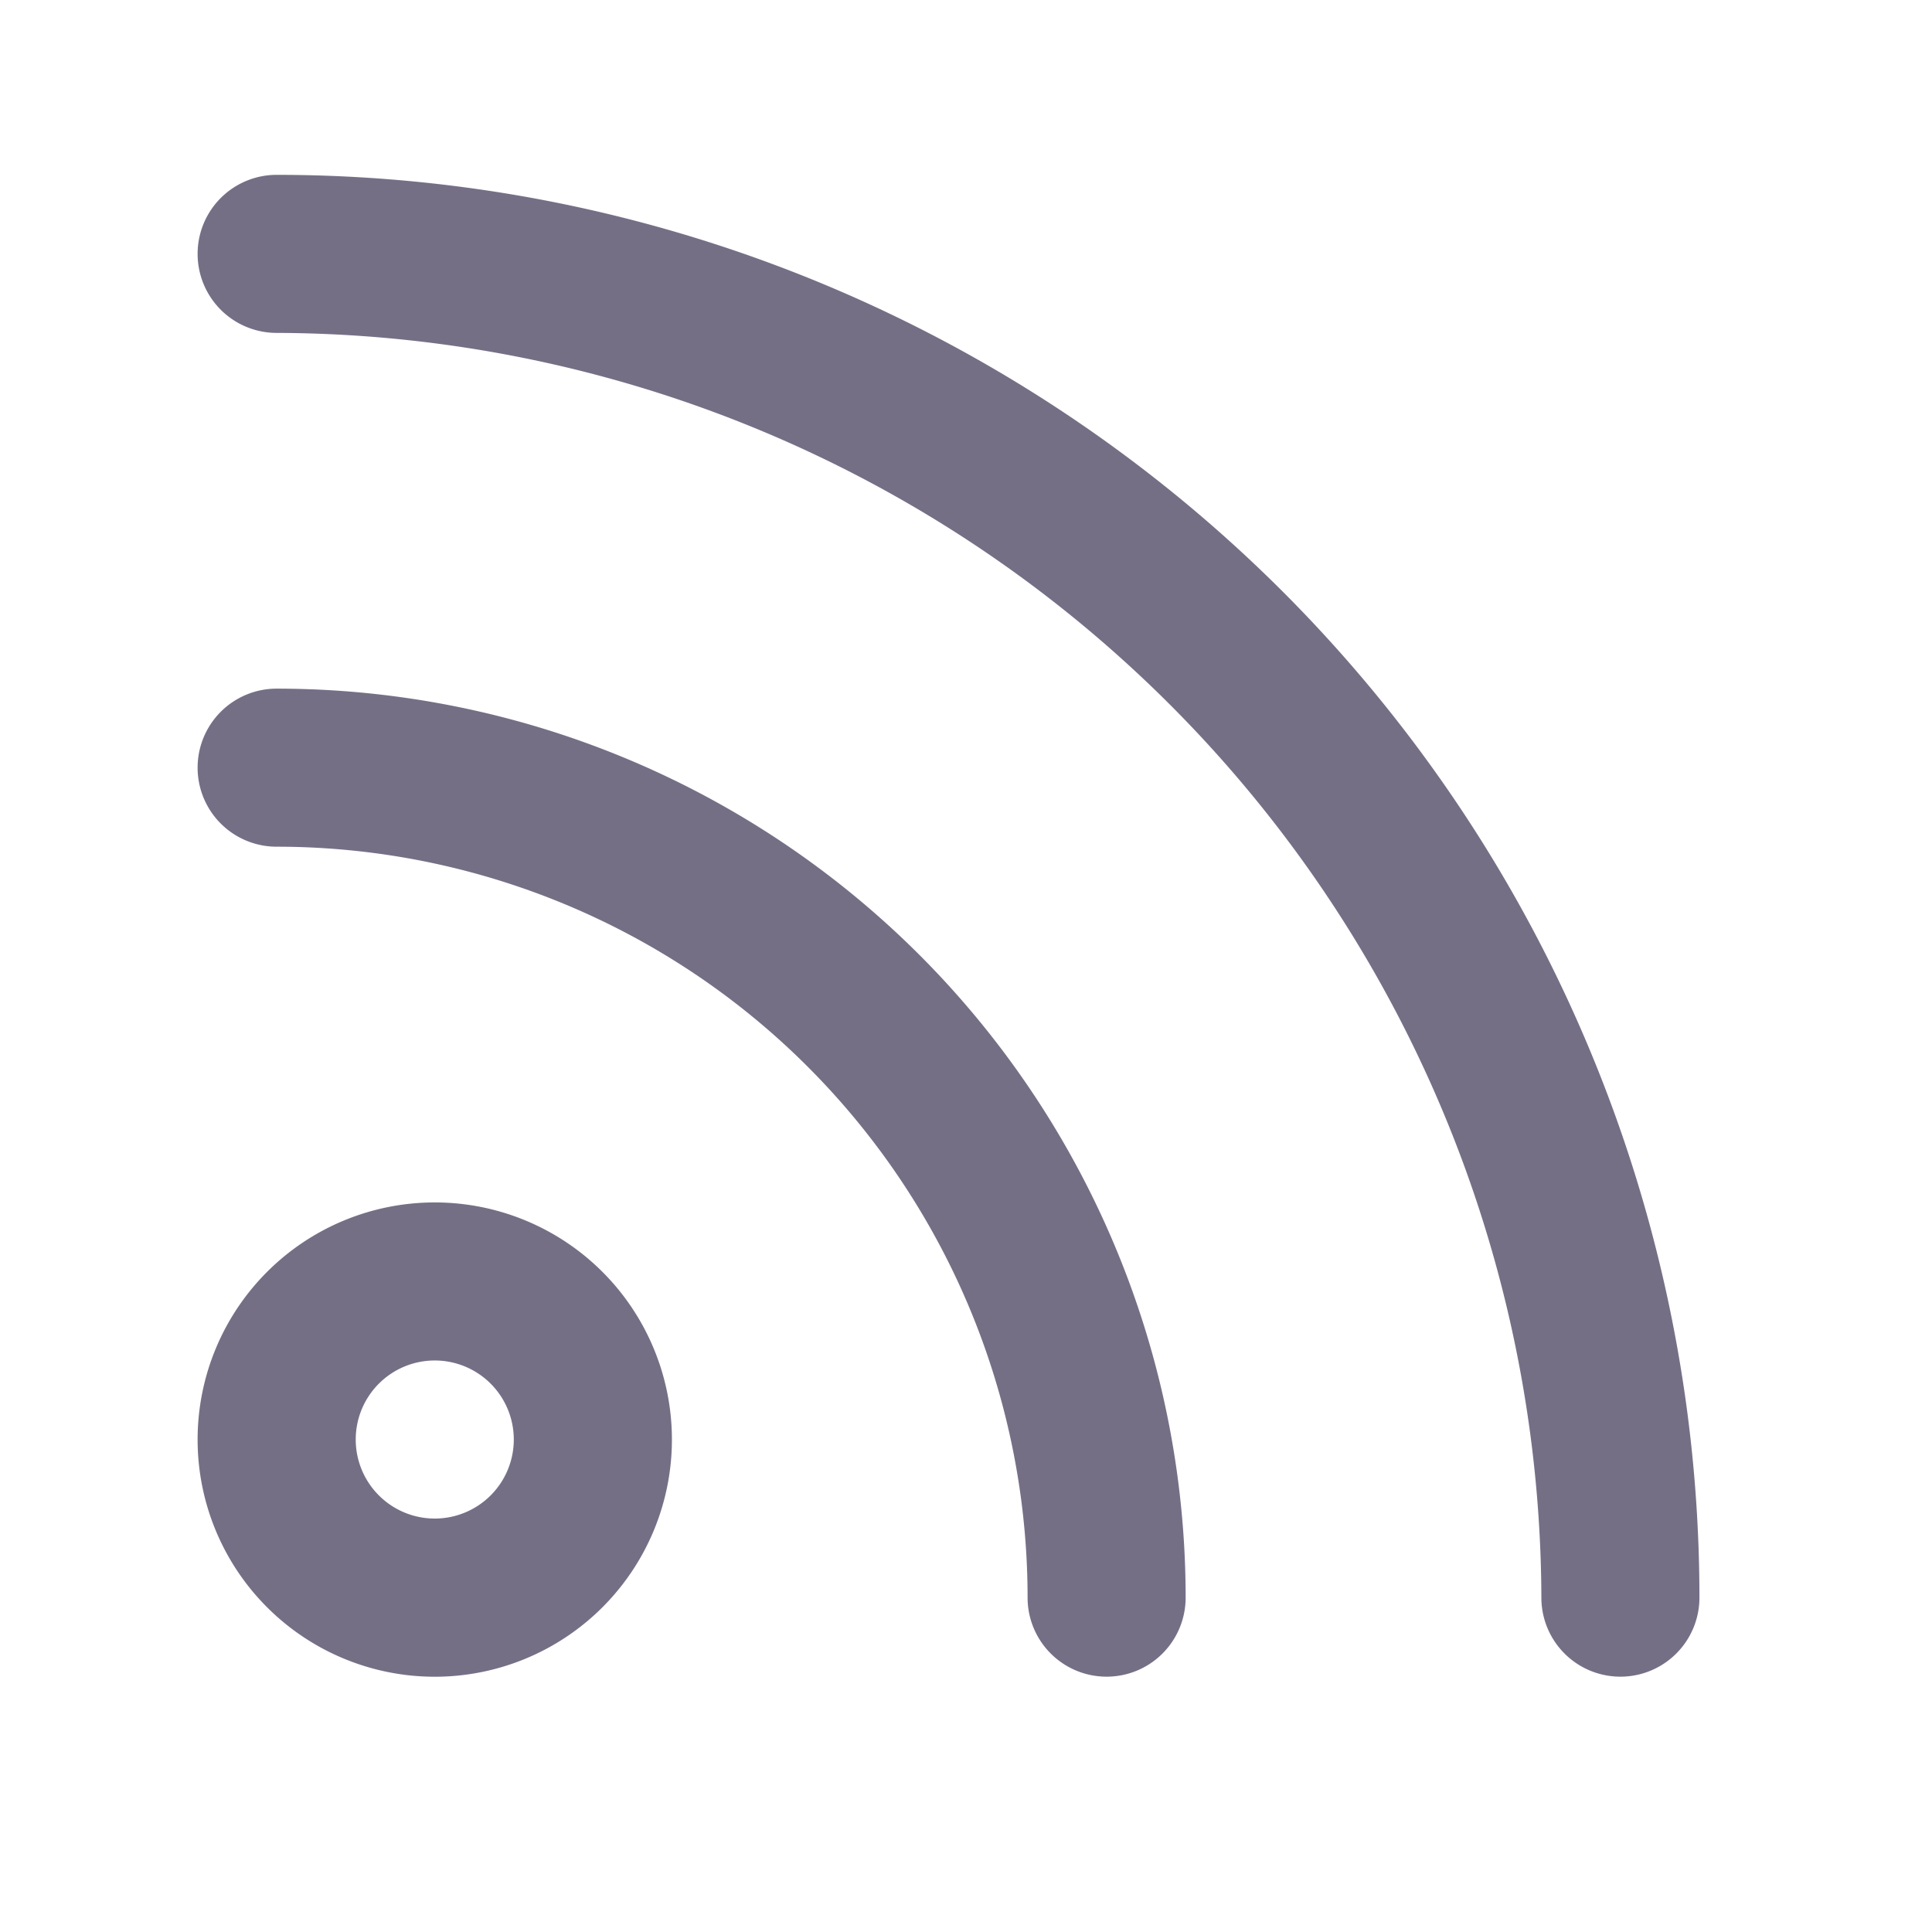
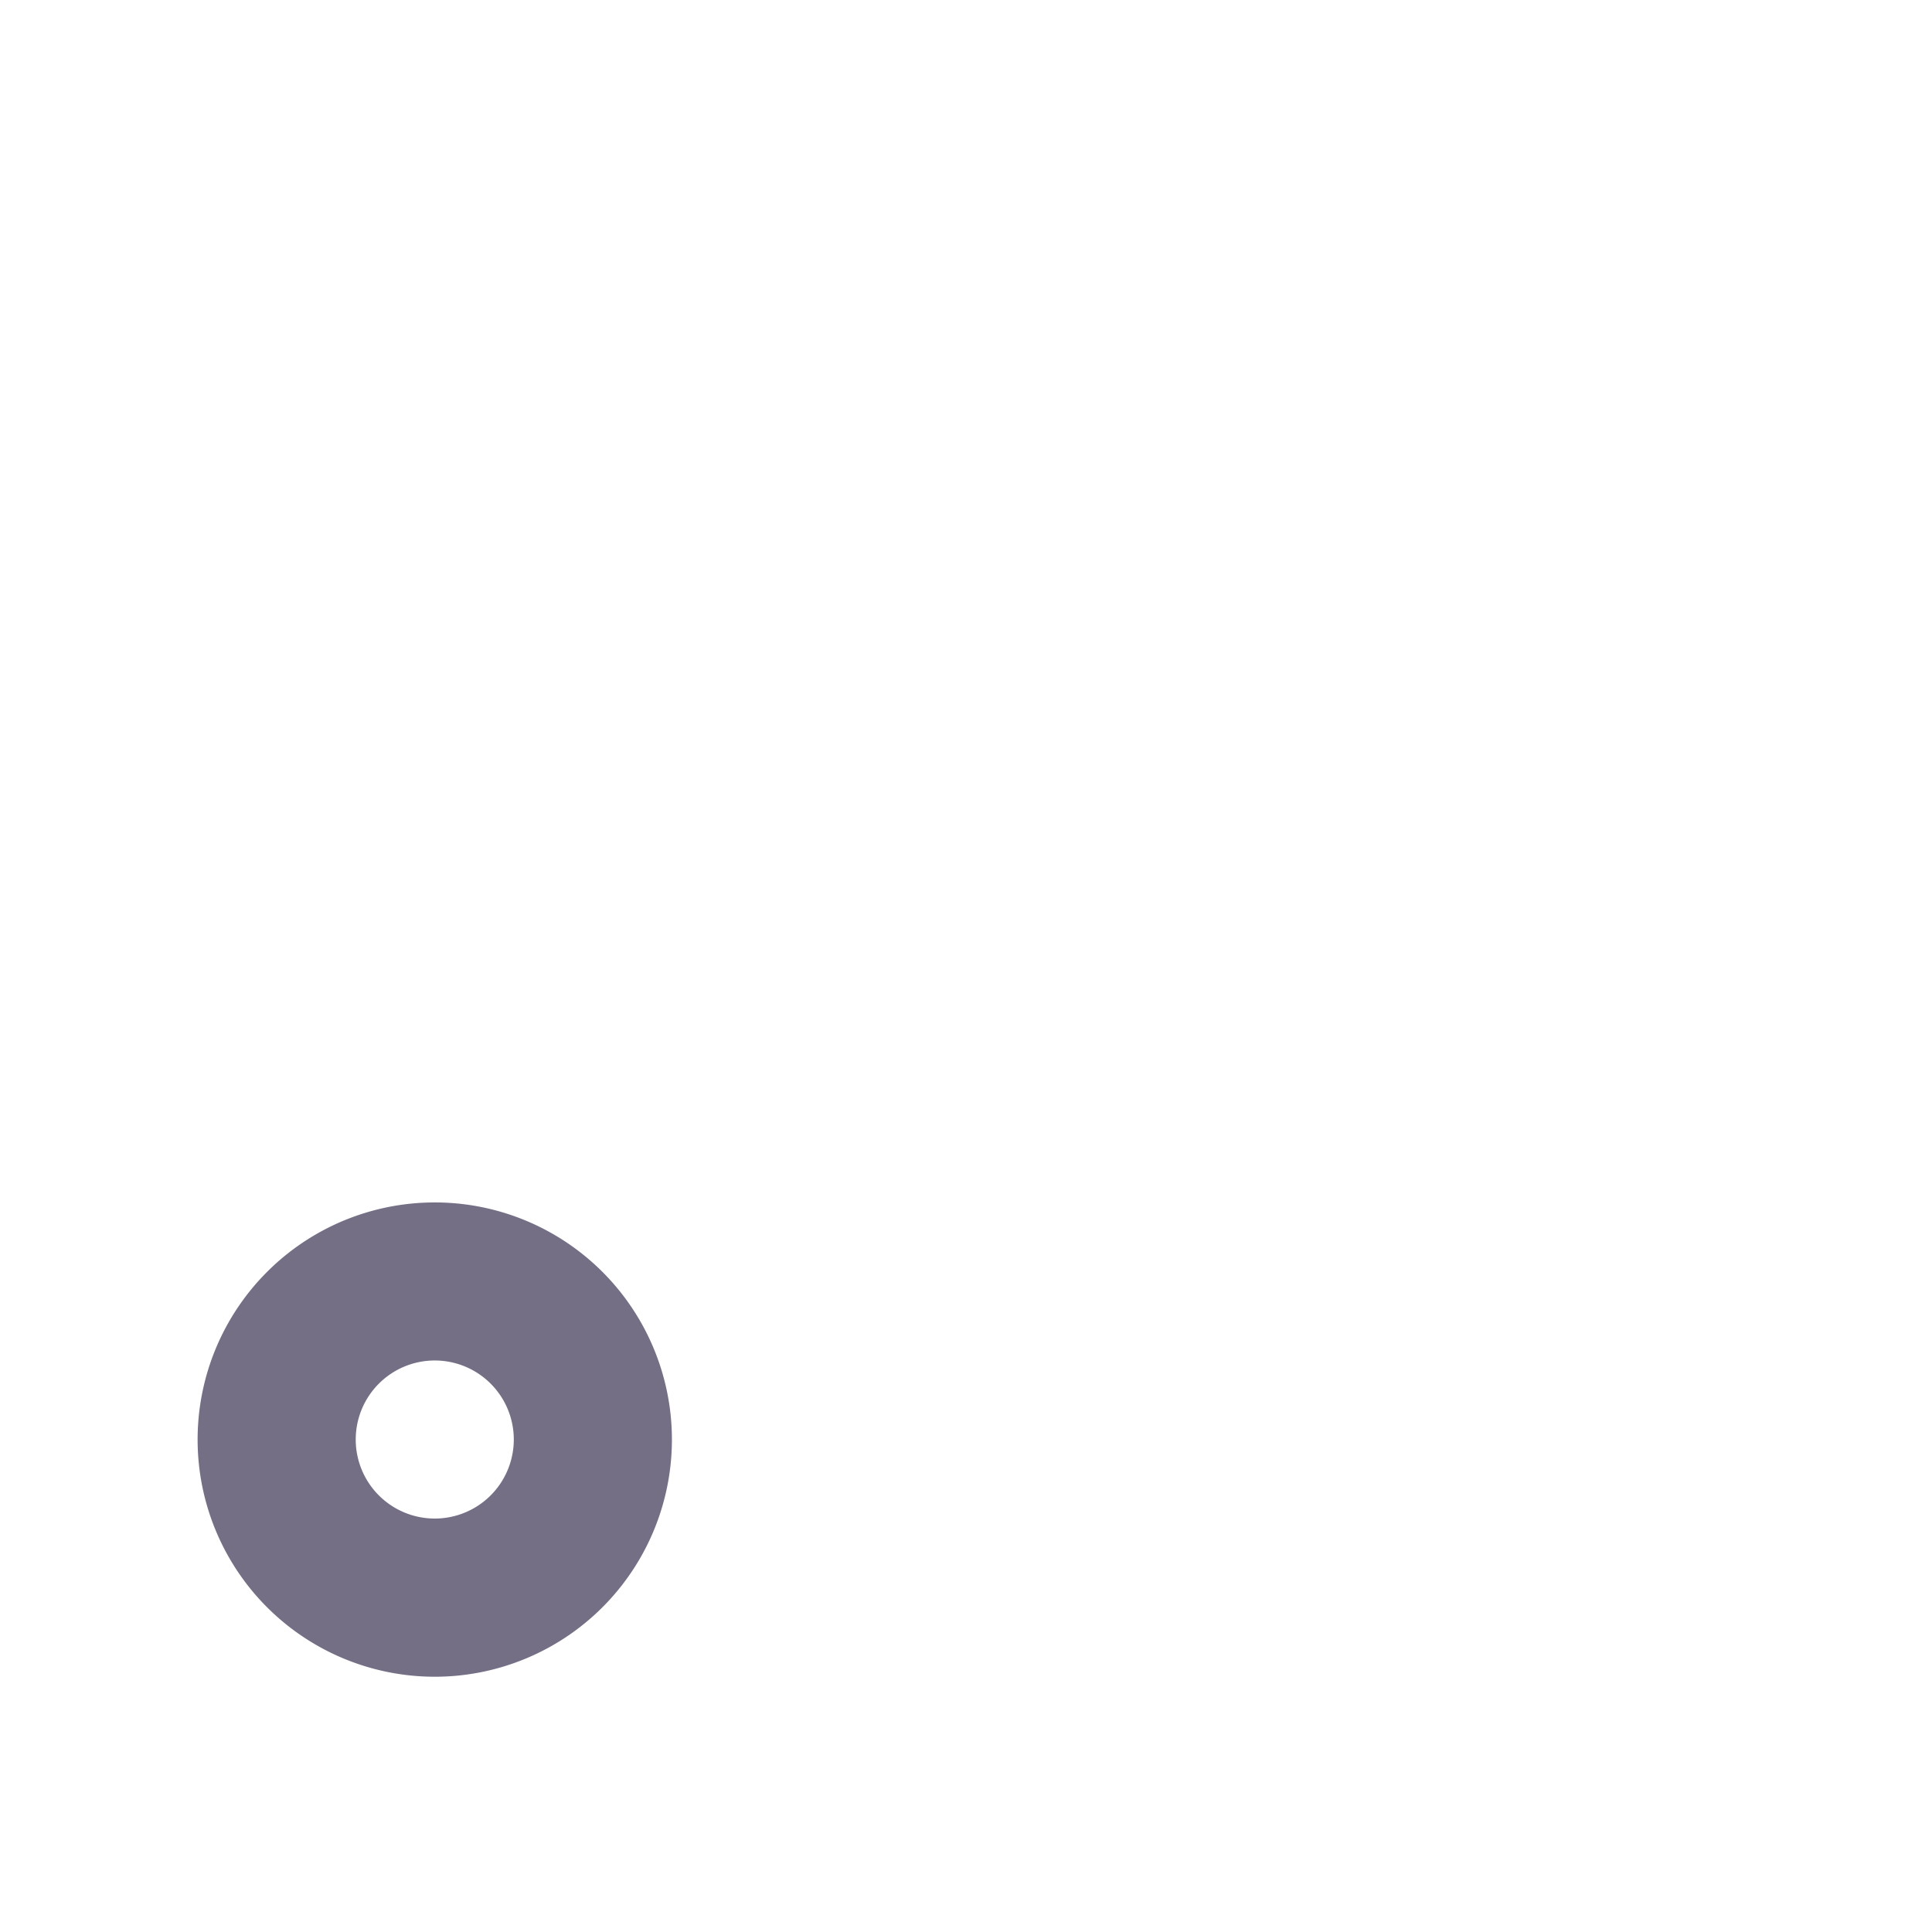
<svg xmlns="http://www.w3.org/2000/svg" width="32" height="32" viewBox="0 0 32 32">
  <g transform="translate(0 0.666)">
    <g transform="translate(0 -0.666)">
-       <rect width="32" height="32" fill="none" />
-     </g>
+       </g>
    <g transform="translate(3.273 2.23)">
      <path d="M8.928,33.618a1.309,1.309,0,1,1-1.309,1.309,1.309,1.309,0,0,1,1.309-1.309m0-2.618a3.928,3.928,0,1,0,3.928,3.928A3.928,3.928,0,0,0,8.928,31Z" transform="translate(-5 -13.98)" fill="#756f86" />
-       <path d="M6.309,18a1.309,1.309,0,1,0,0,2.618A12.438,12.438,0,0,1,18.747,33.056a1.309,1.309,0,0,0,2.618,0A15.056,15.056,0,0,0,6.309,18Z" transform="translate(-5 -9.49)" fill="#756f86" />
-       <path d="M6.309,5a1.309,1.309,0,0,0,0,2.618A21.013,21.013,0,0,1,27.257,28.566a1.309,1.309,0,1,0,2.618,0A23.566,23.566,0,0,0,6.309,5Z" transform="translate(-5 -5)" fill="#756f86" />
    </g>
  </g>
</svg>